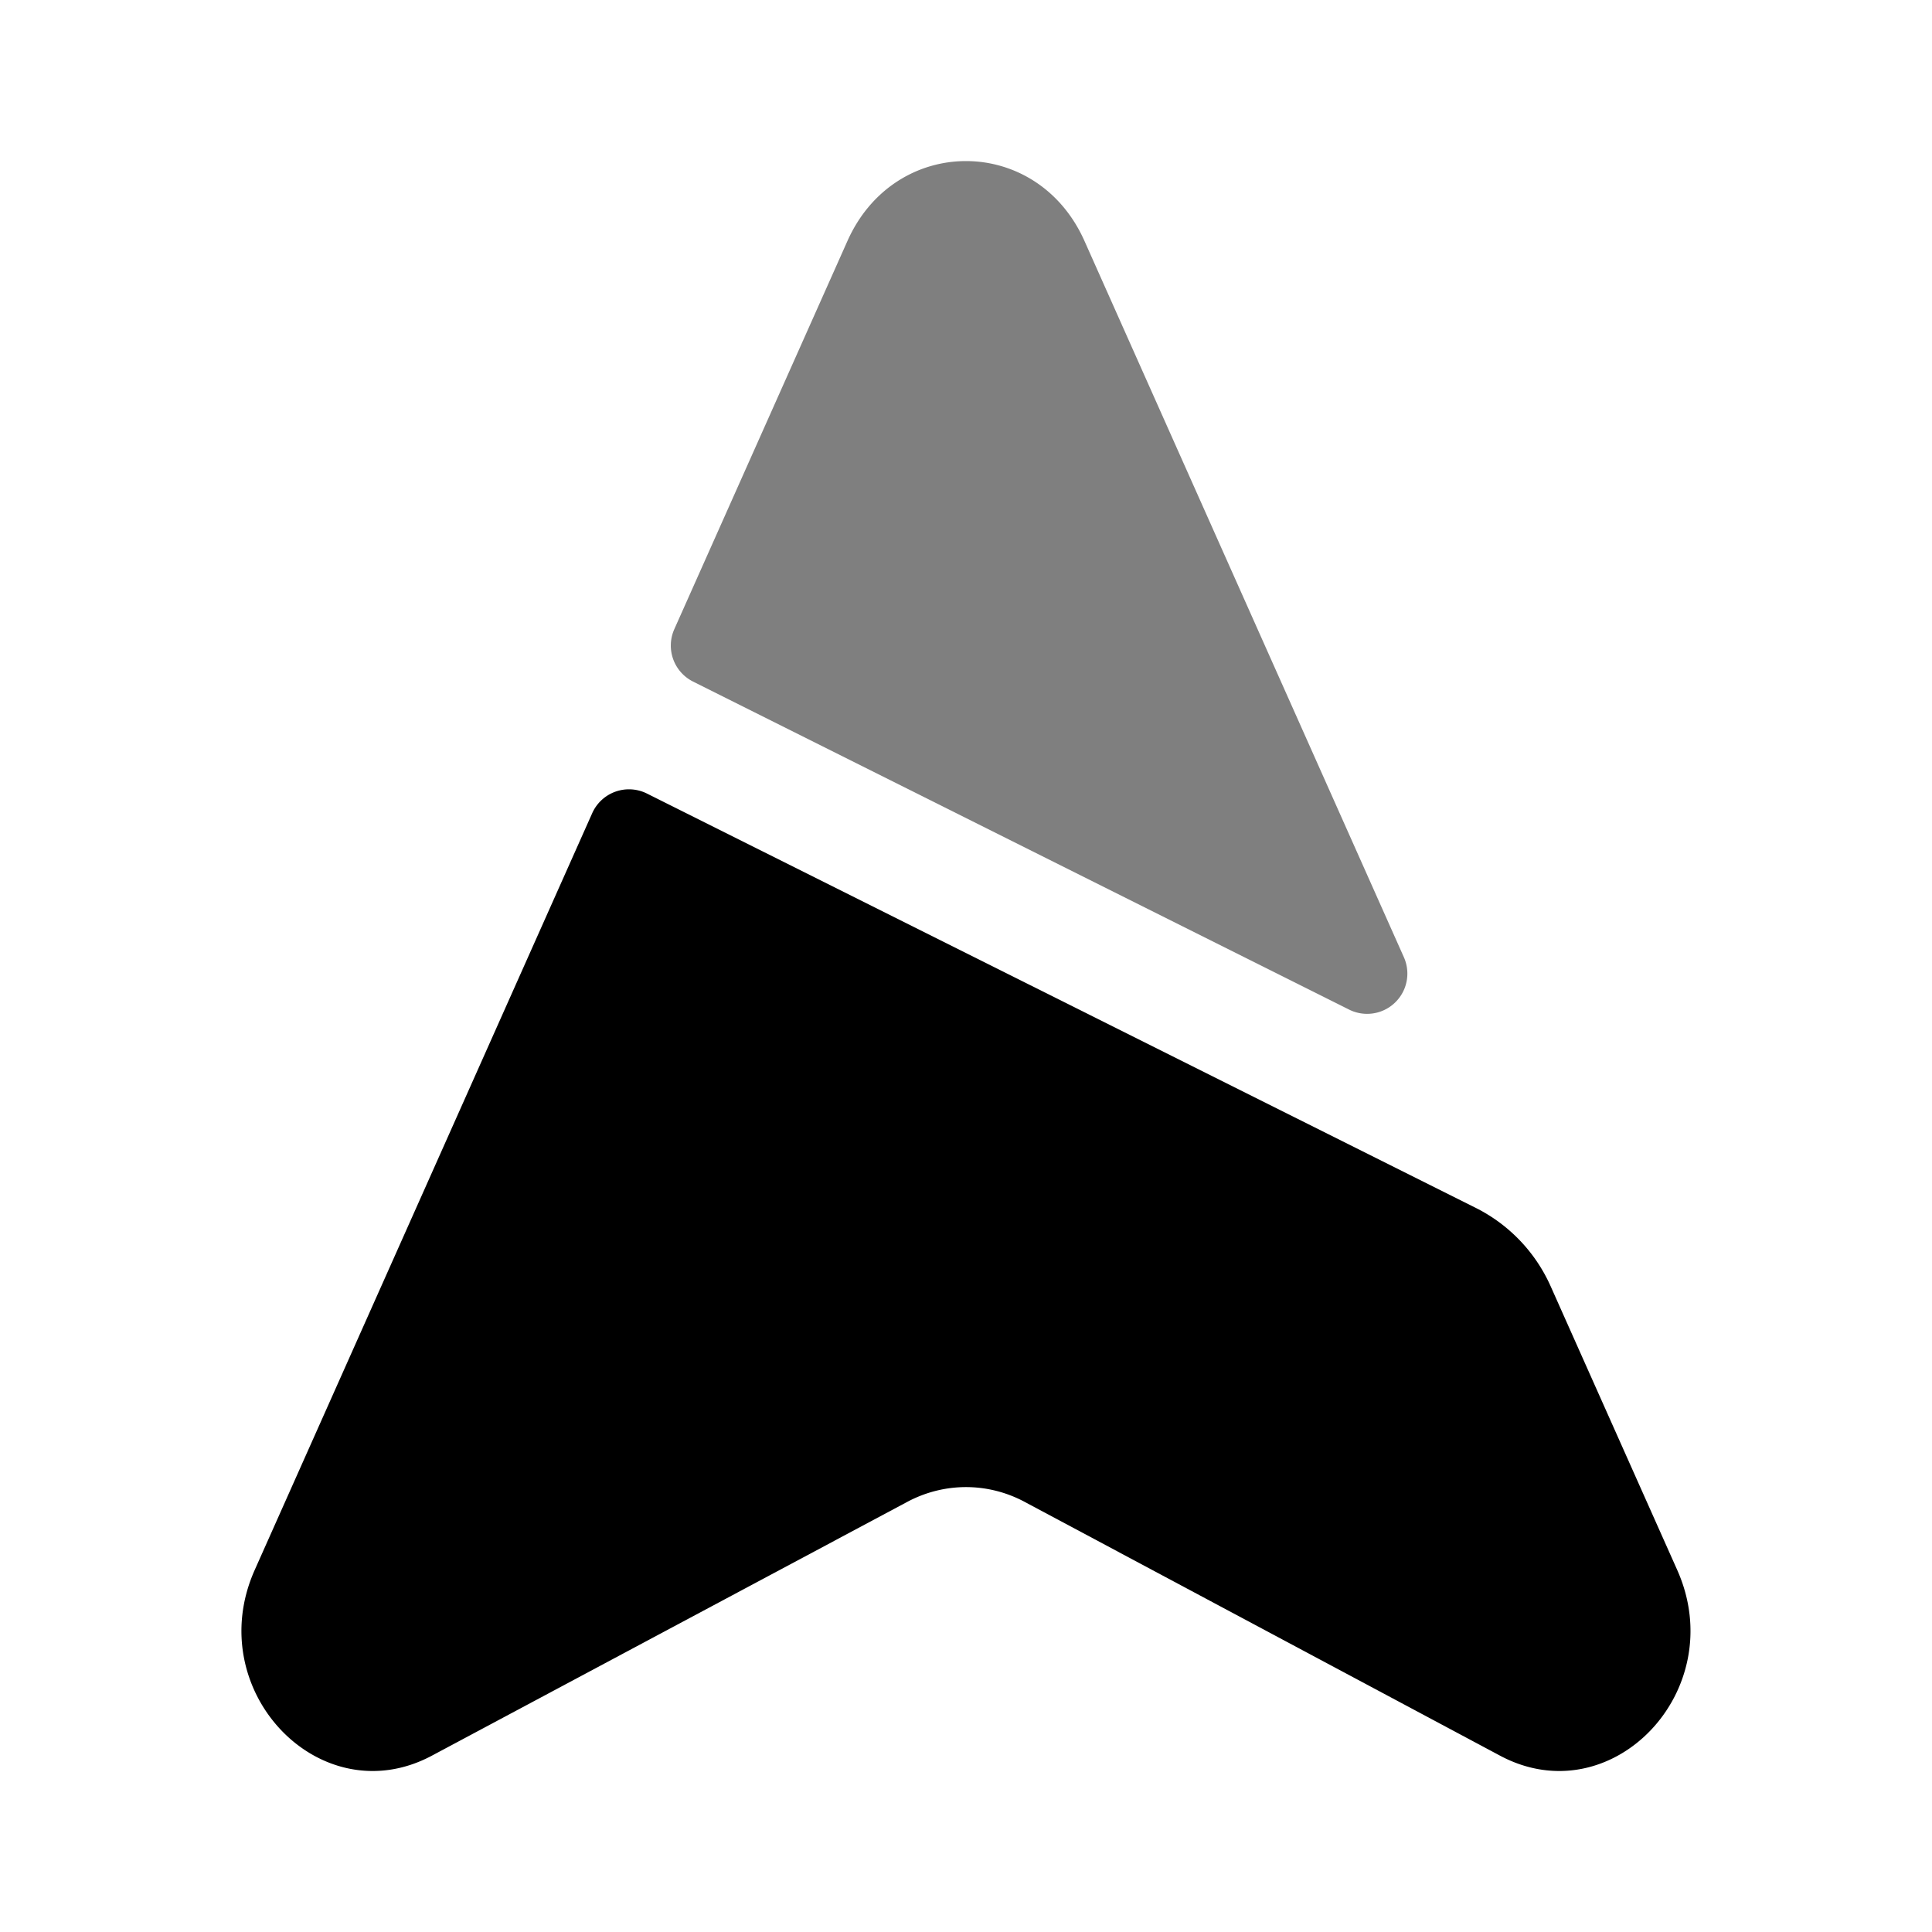
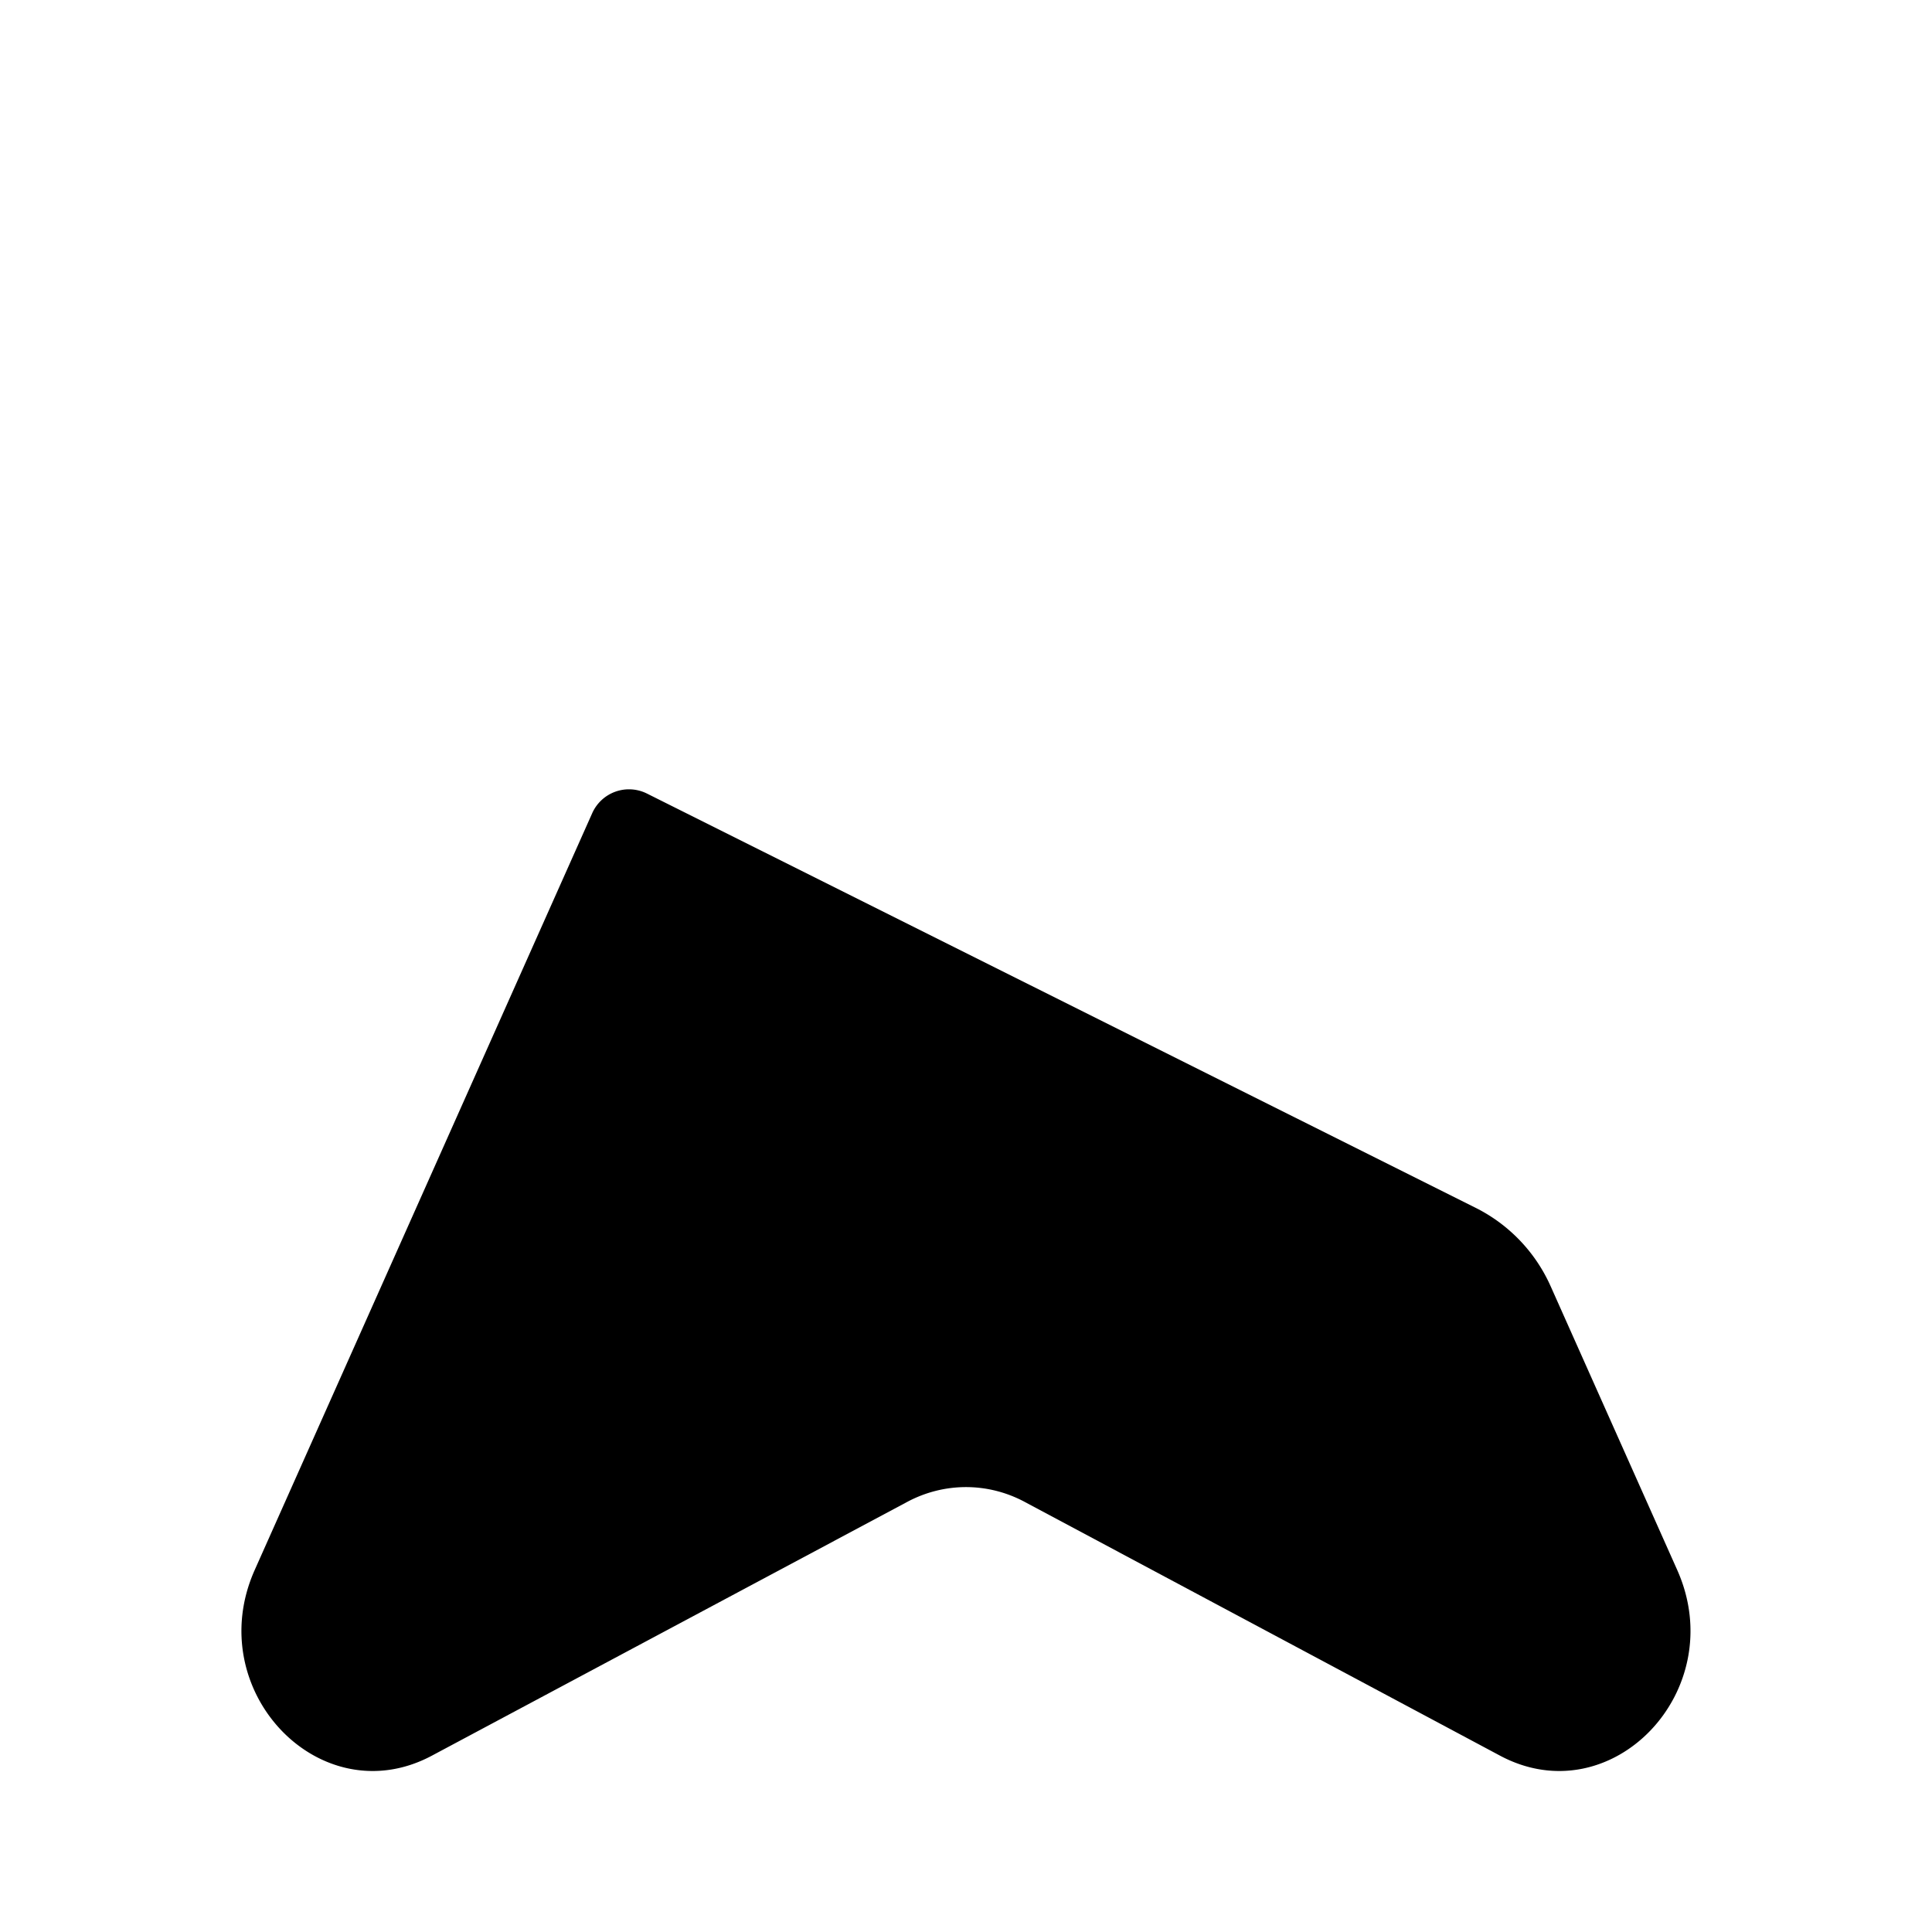
<svg xmlns="http://www.w3.org/2000/svg" width="1em" height="1em" viewBox="0 0 24 24">
  <path fill="currentColor" d="M8.037 9.858a.5.5 0 0 0-.68.243l-4.193 9.402c-.667 1.496.815 3.047 2.202 2.306l5.904-3.152c.46-.245 1-.245 1.459 0l5.904 3.152c1.387.741 2.869-.81 2.202-2.306l-1.572-3.524a2 2 0 0 0-.932-.975z" />
-   <path fill="currentColor" d="M8.61 8.467a.5.5 0 0 1-.234-.65l2.151-4.823c.59-1.324 2.355-1.324 2.945 0l3.968 8.898a.5.5 0 0 1-.68.65z" opacity="0.5" />
</svg>